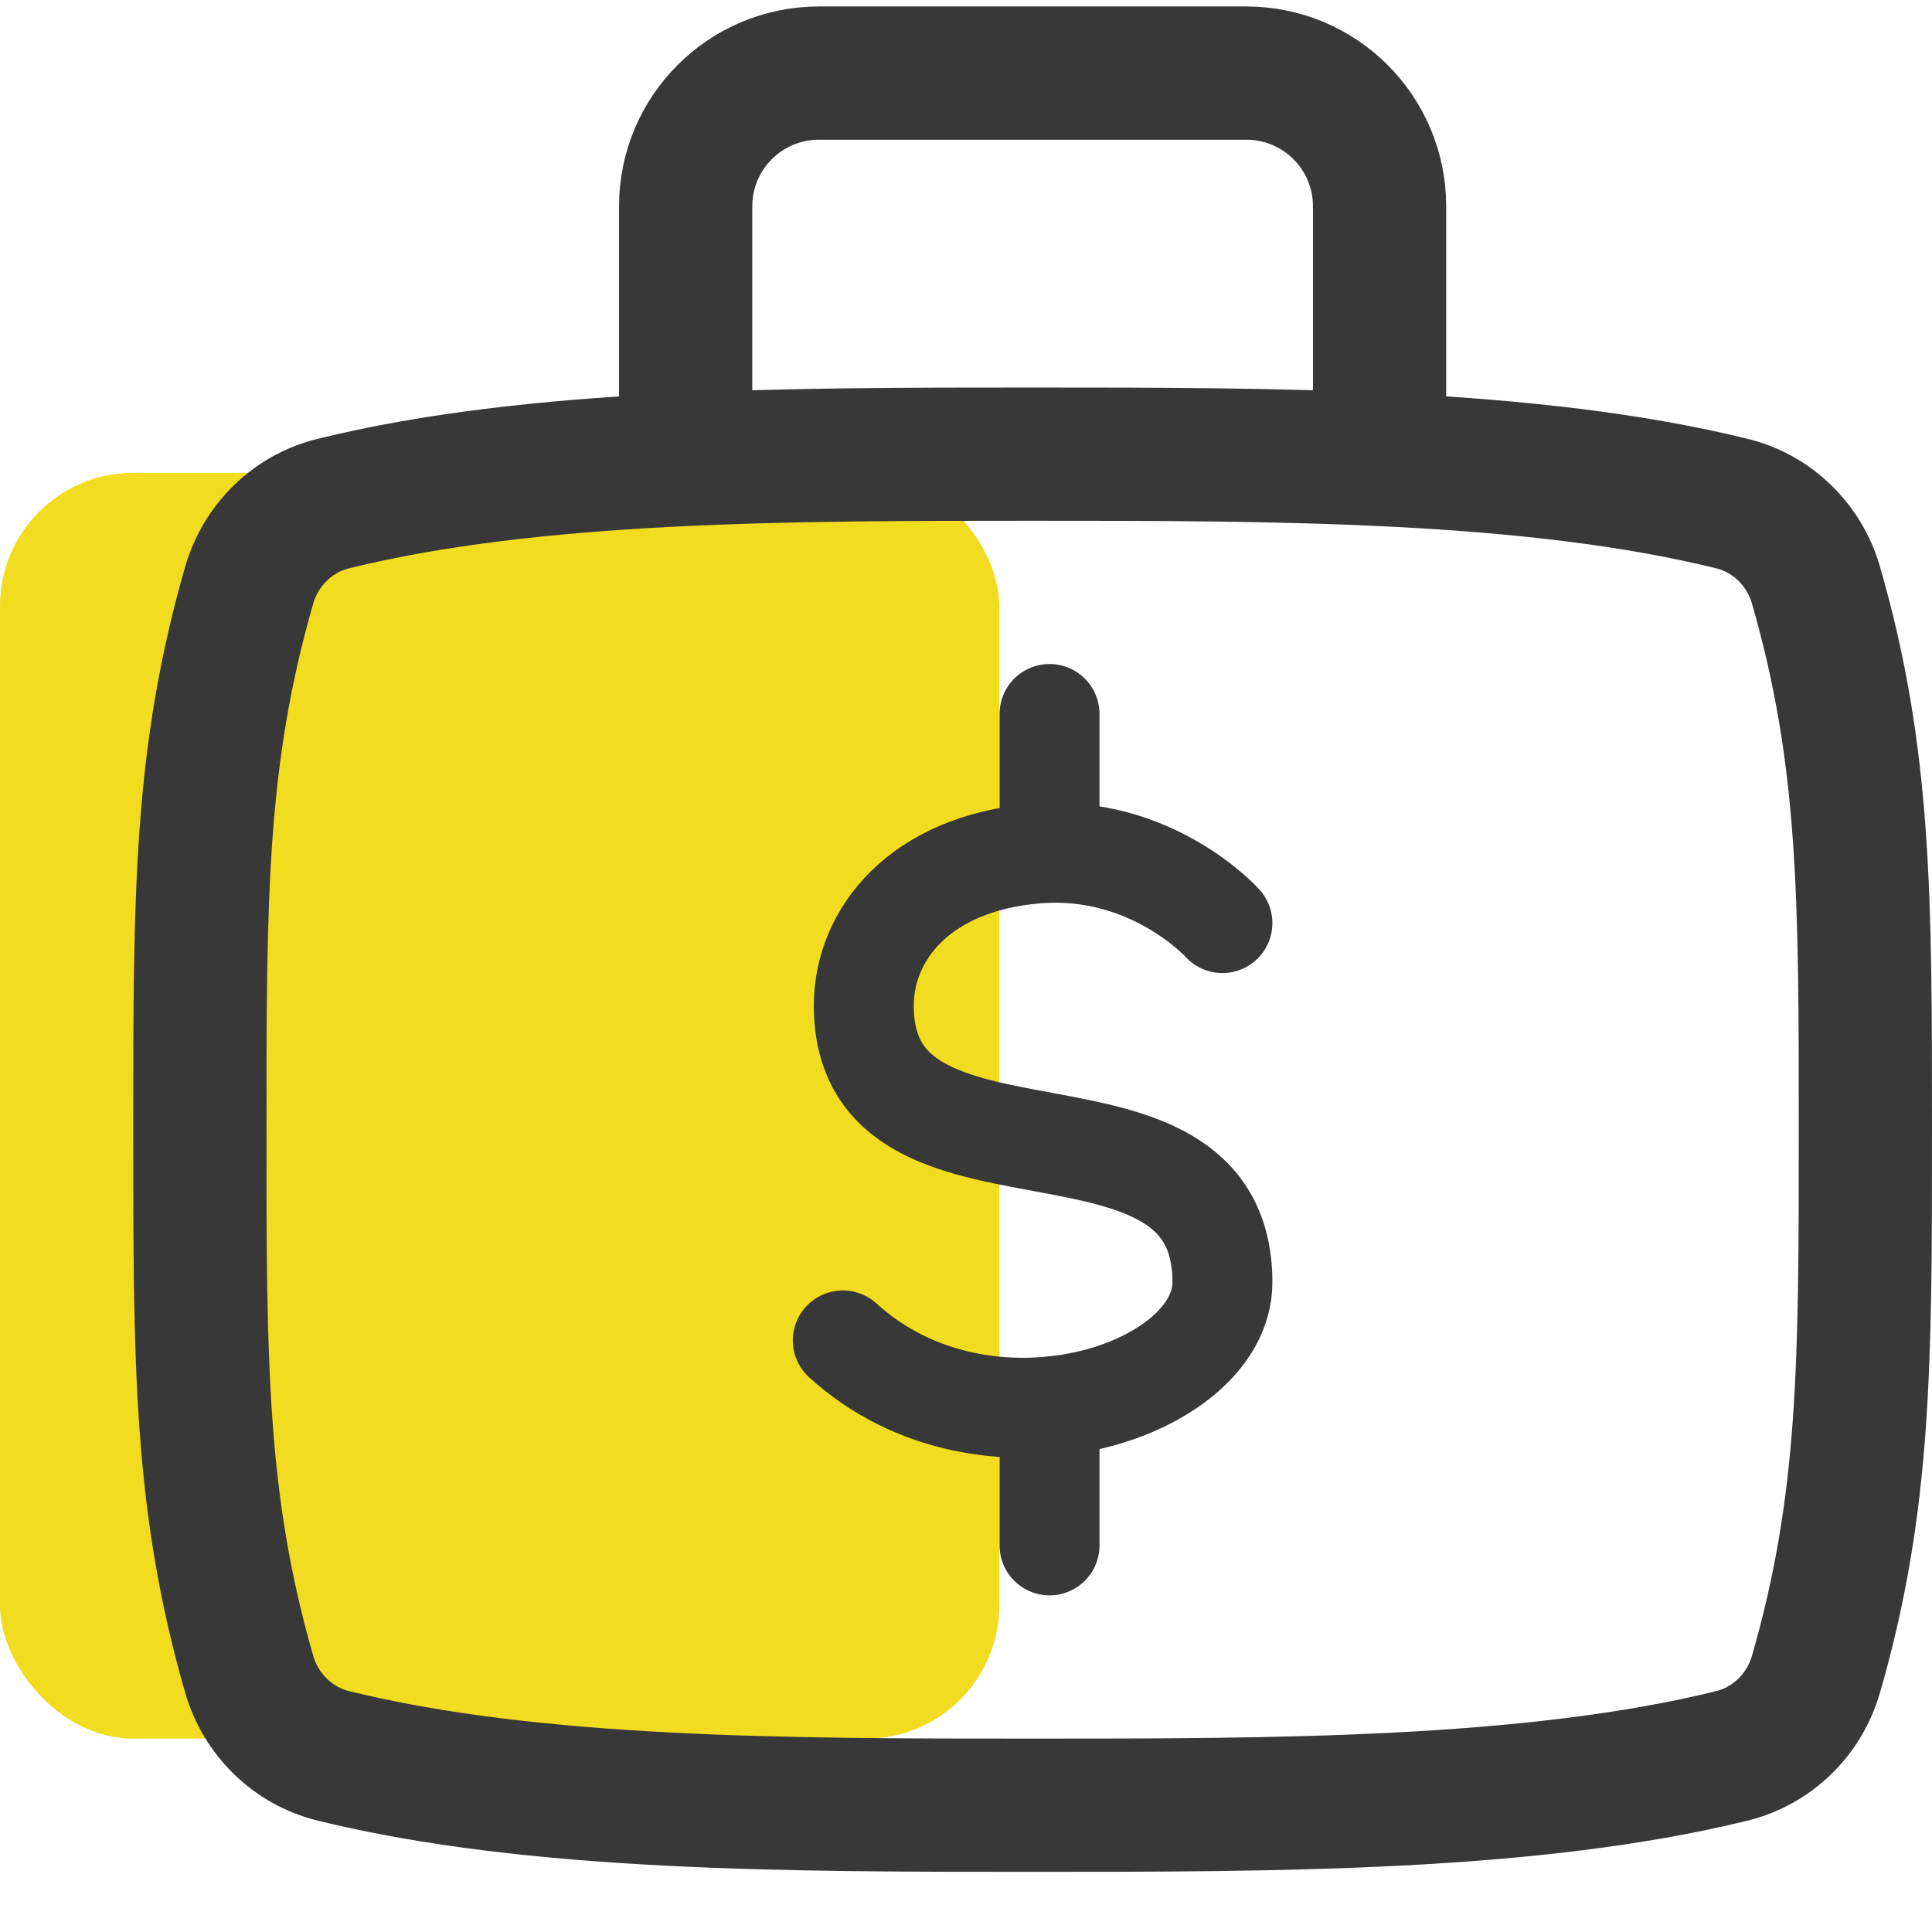
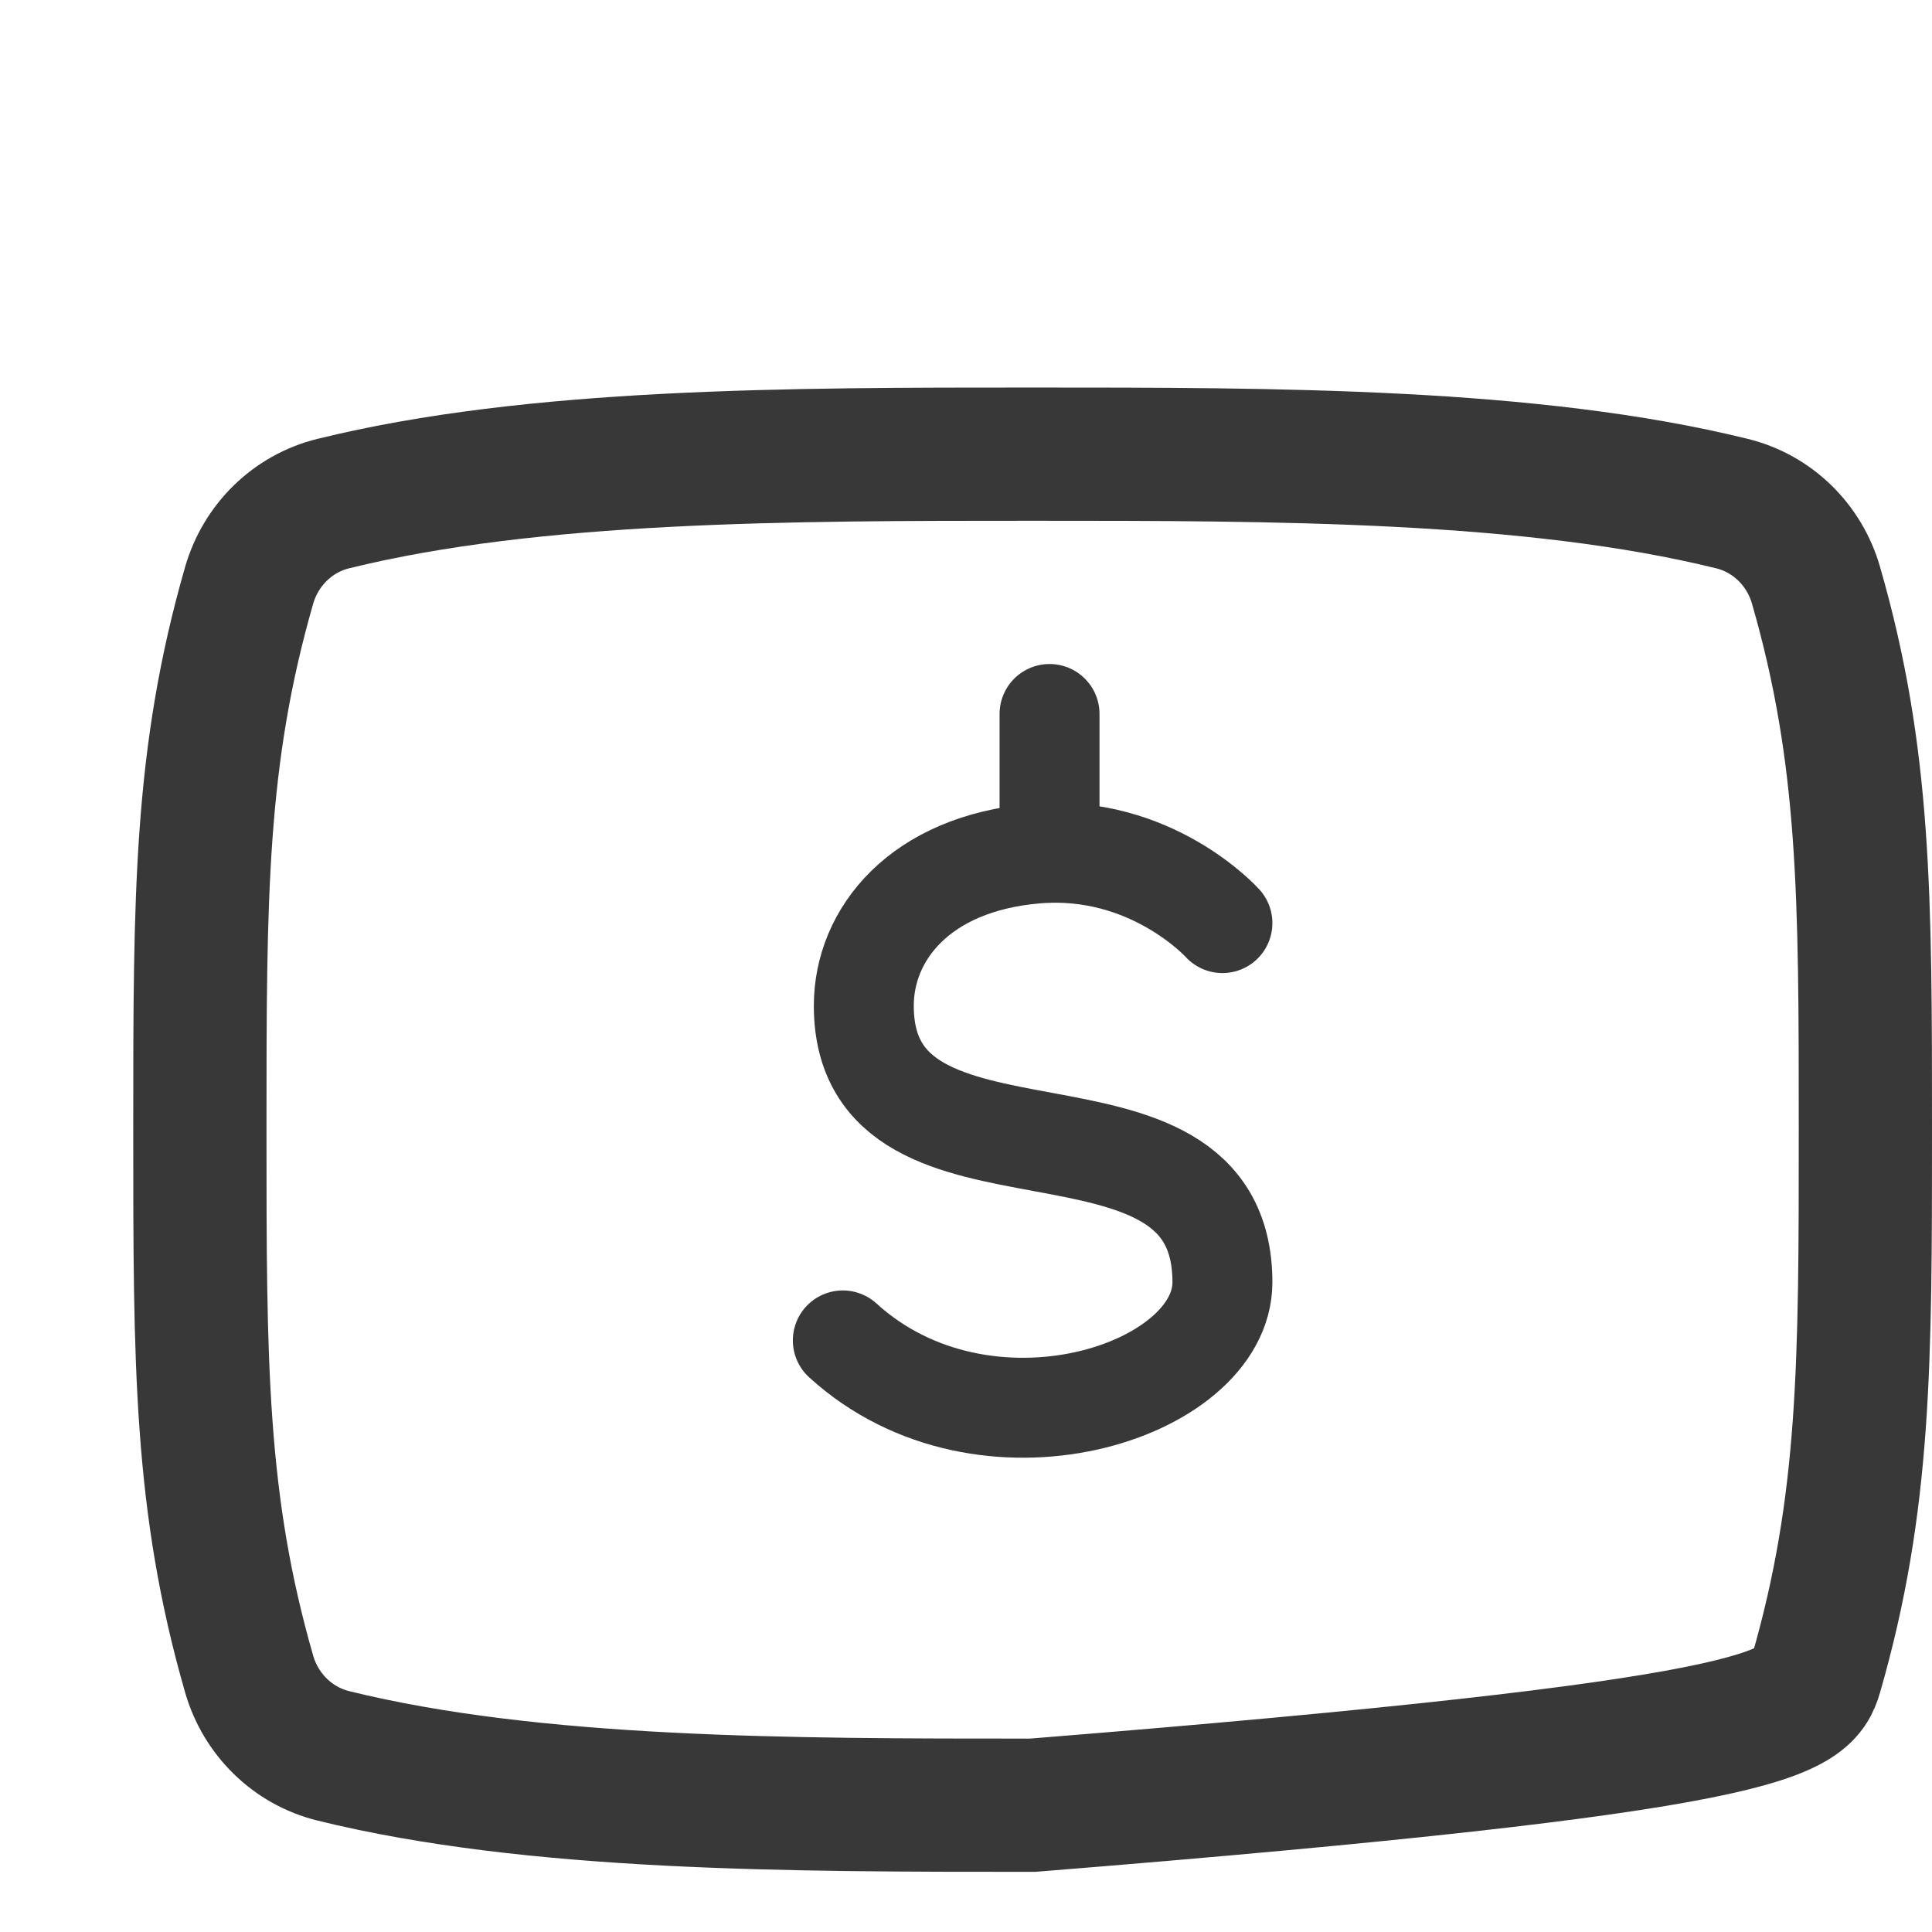
<svg xmlns="http://www.w3.org/2000/svg" width="29" height="29" viewBox="0 0 29 29" fill="none">
-   <rect y="7.097" width="15" height="19" rx="2" fill="#F1DC1F" />
-   <path d="M15.5 6.817C11.851 6.817 8.013 6.817 5.003 7.559C4.392 7.709 3.915 8.18 3.74 8.785C3 11.357 3 13.449 3 16.957C3 20.465 3 22.558 3.74 25.129C3.915 25.734 4.392 26.205 5.003 26.356C8.013 27.097 11.851 27.097 15.5 27.097C19.149 27.097 22.987 27.097 25.997 26.356C26.608 26.205 27.085 25.734 27.259 25.129C28 22.558 28 20.465 28 16.957C28 13.449 28 11.357 27.259 8.785C27.085 8.18 26.608 7.709 25.997 7.559C22.987 6.817 19.149 6.817 15.5 6.817Z" stroke="#383838" stroke-width="2" />
-   <path d="M10.292 6.297V3.097C10.292 1.993 11.187 1.097 12.292 1.097H18.708C19.813 1.097 20.708 1.993 20.708 3.097V6.297" stroke="#383838" stroke-width="2" />
+   <path d="M15.5 6.817C11.851 6.817 8.013 6.817 5.003 7.559C4.392 7.709 3.915 8.18 3.74 8.785C3 11.357 3 13.449 3 16.957C3 20.465 3 22.558 3.74 25.129C3.915 25.734 4.392 26.205 5.003 26.356C8.013 27.097 11.851 27.097 15.5 27.097C26.608 26.205 27.085 25.734 27.259 25.129C28 22.558 28 20.465 28 16.957C28 13.449 28 11.357 27.259 8.785C27.085 8.18 26.608 7.709 25.997 7.559C22.987 6.817 19.149 6.817 15.5 6.817Z" stroke="#383838" stroke-width="2" />
  <path d="M18.349 13.856C18.349 13.856 17.278 12.664 15.541 12.813C13.804 12.962 12.966 14.027 12.966 15.096C12.966 18.212 18.349 16.052 18.349 19.248C18.349 20.896 14.778 22.059 12.651 20.12" stroke="#383838" stroke-width="1.5" stroke-linecap="round" stroke-linejoin="round" />
  <path d="M15.754 10.717L15.754 12.8" stroke="#383838" stroke-width="1.5" stroke-linecap="round" />
-   <path d="M15.754 21.114L15.754 23.197" stroke="#383838" stroke-width="1.5" stroke-linecap="round" />
</svg>